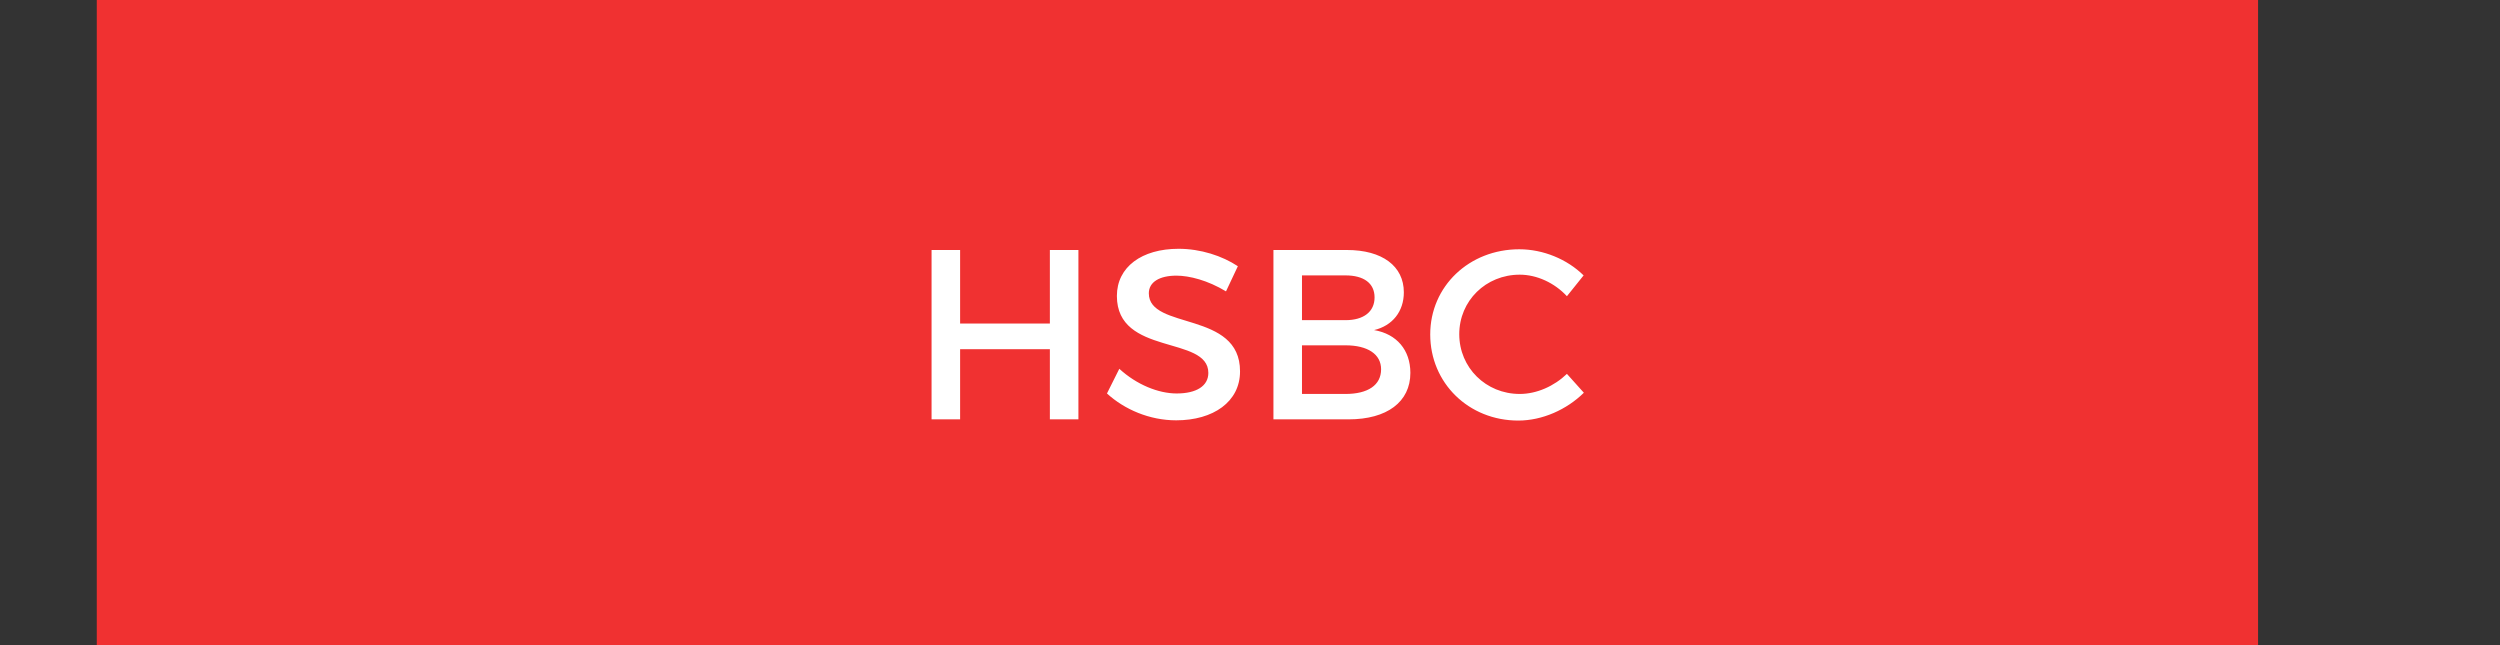
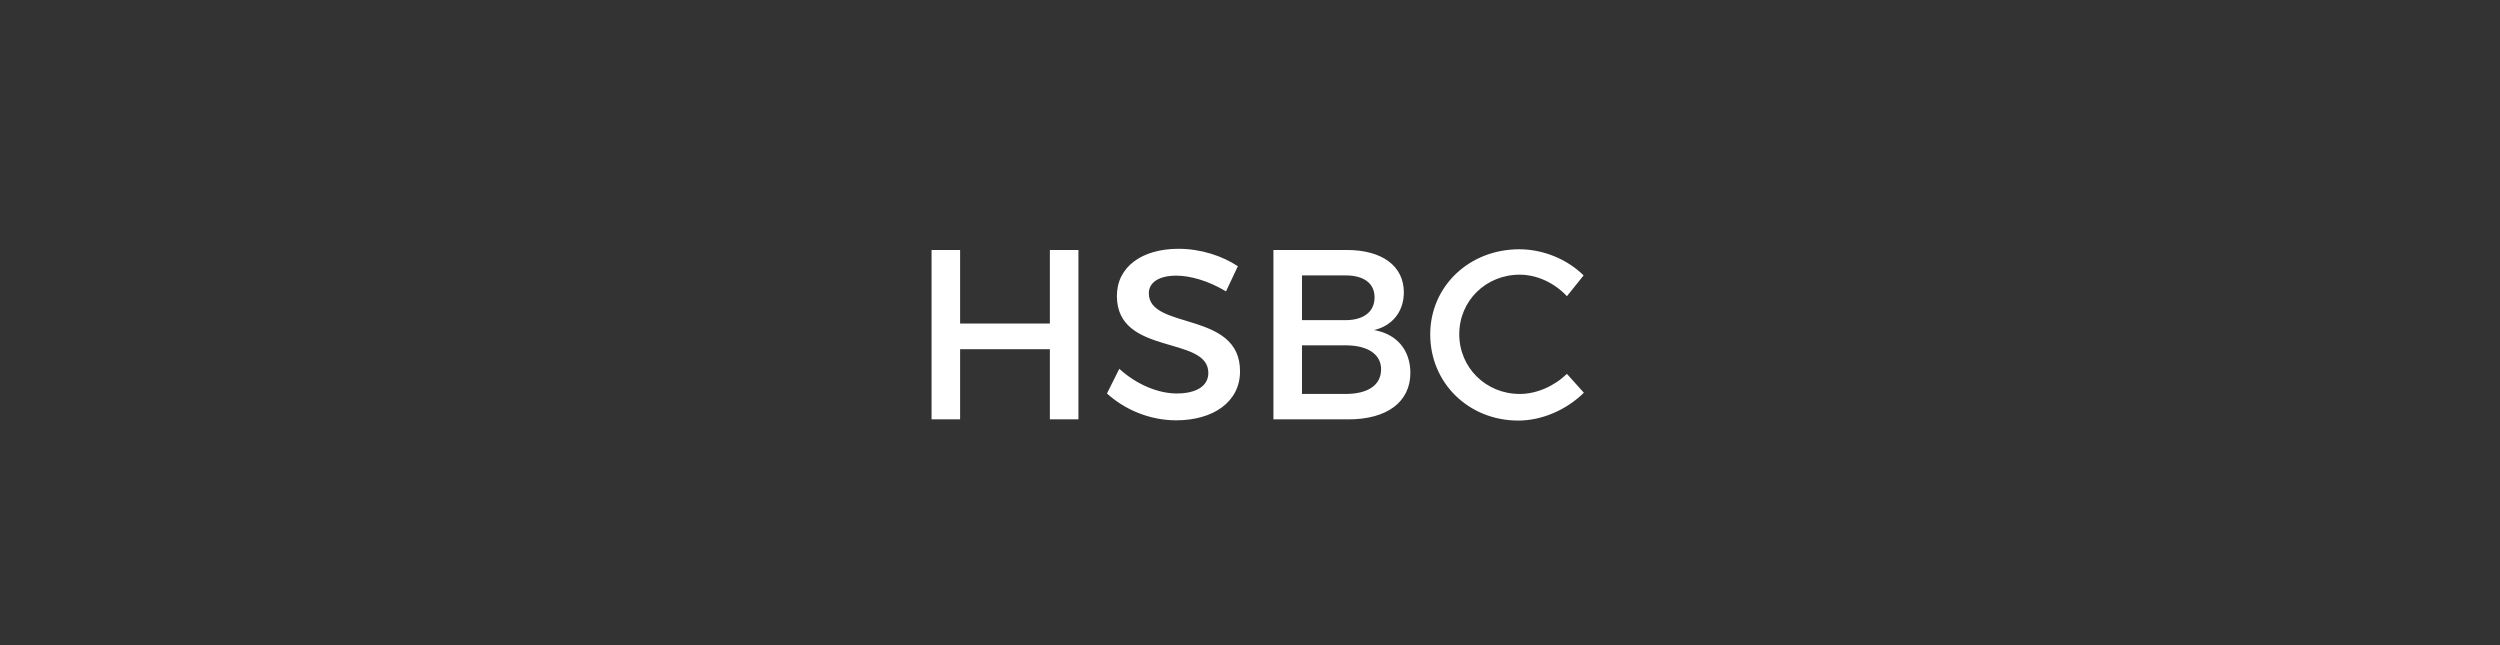
<svg xmlns="http://www.w3.org/2000/svg" width="155" height="40" viewBox="0 0 155 40" fill="none">
  <rect x="0" y="0" width="155" height="40" fill="#333333" stroke="none" />
-   <rect x="6" width="134" height="40" fill="#F03131" />
  <path d="M66.862 26V15.5H65.092V20.06H59.527V15.5H57.757V26H59.527V21.65H65.092V26H66.862ZM73.072 15.425C70.792 15.425 69.247 16.55 69.247 18.35C69.247 22.085 74.917 20.78 74.917 23.12C74.917 23.93 74.182 24.395 72.952 24.395C71.827 24.395 70.477 23.855 69.397 22.865L68.632 24.395C69.712 25.385 71.272 26.06 72.922 26.06C75.232 26.06 76.882 24.905 76.882 23.03C76.897 19.25 71.227 20.48 71.227 18.185C71.227 17.48 71.902 17.09 72.937 17.09C73.732 17.09 74.872 17.375 76.012 18.065L76.747 16.505C75.772 15.86 74.437 15.425 73.072 15.425ZM78.953 15.5V26H83.618C85.988 26 87.443 24.92 87.443 23.12C87.443 21.71 86.603 20.705 85.193 20.465C86.333 20.195 87.038 19.31 87.038 18.125C87.038 16.49 85.688 15.5 83.513 15.5H78.953ZM80.723 17.075H83.423C84.548 17.075 85.223 17.555 85.223 18.44C85.223 19.325 84.548 19.85 83.423 19.85H80.723V17.075ZM80.723 21.41H83.423C84.803 21.41 85.628 21.965 85.628 22.895C85.628 23.885 84.803 24.425 83.423 24.425H80.723V21.41ZM94.194 15.455C91.089 15.455 88.674 17.75 88.674 20.735C88.674 23.75 91.059 26.075 94.134 26.075C95.619 26.075 97.134 25.4 98.199 24.35L97.149 23.18C96.354 23.945 95.274 24.425 94.224 24.425C92.124 24.425 90.474 22.79 90.474 20.72C90.474 18.65 92.124 17.03 94.224 17.03C95.289 17.03 96.384 17.54 97.149 18.365L98.184 17.075C97.164 16.07 95.679 15.455 94.194 15.455Z" fill="white" />
</svg>